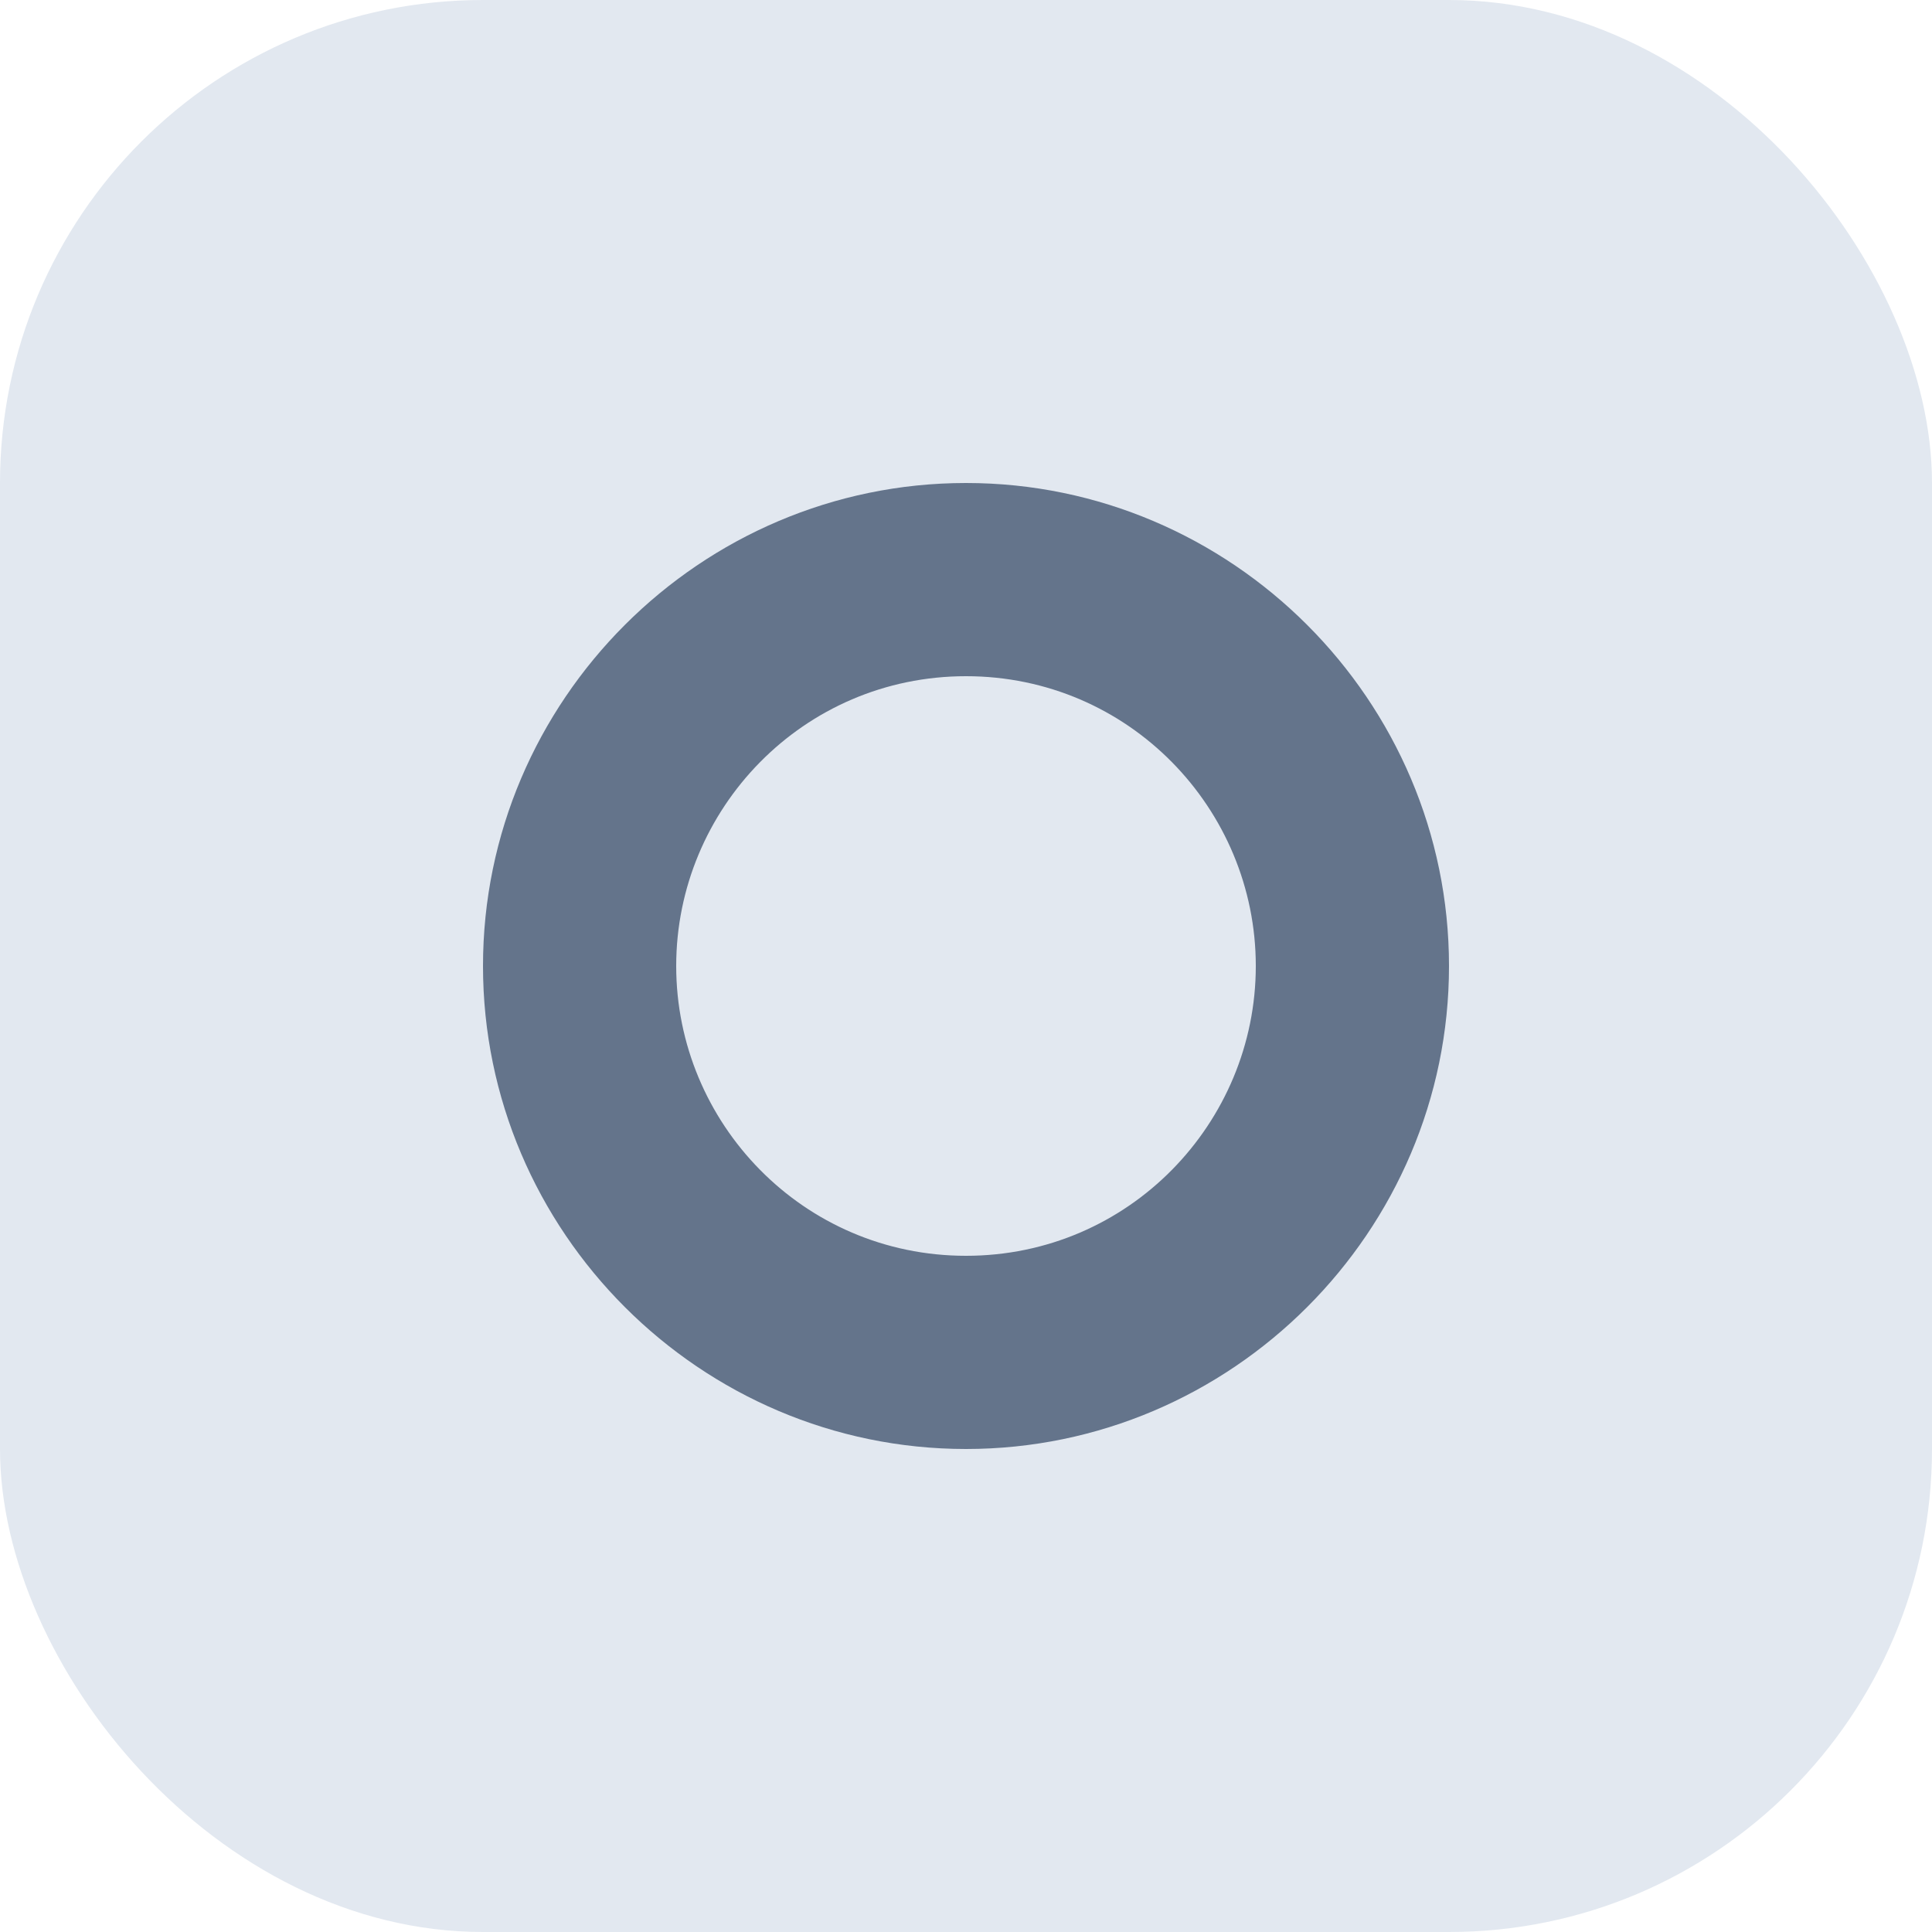
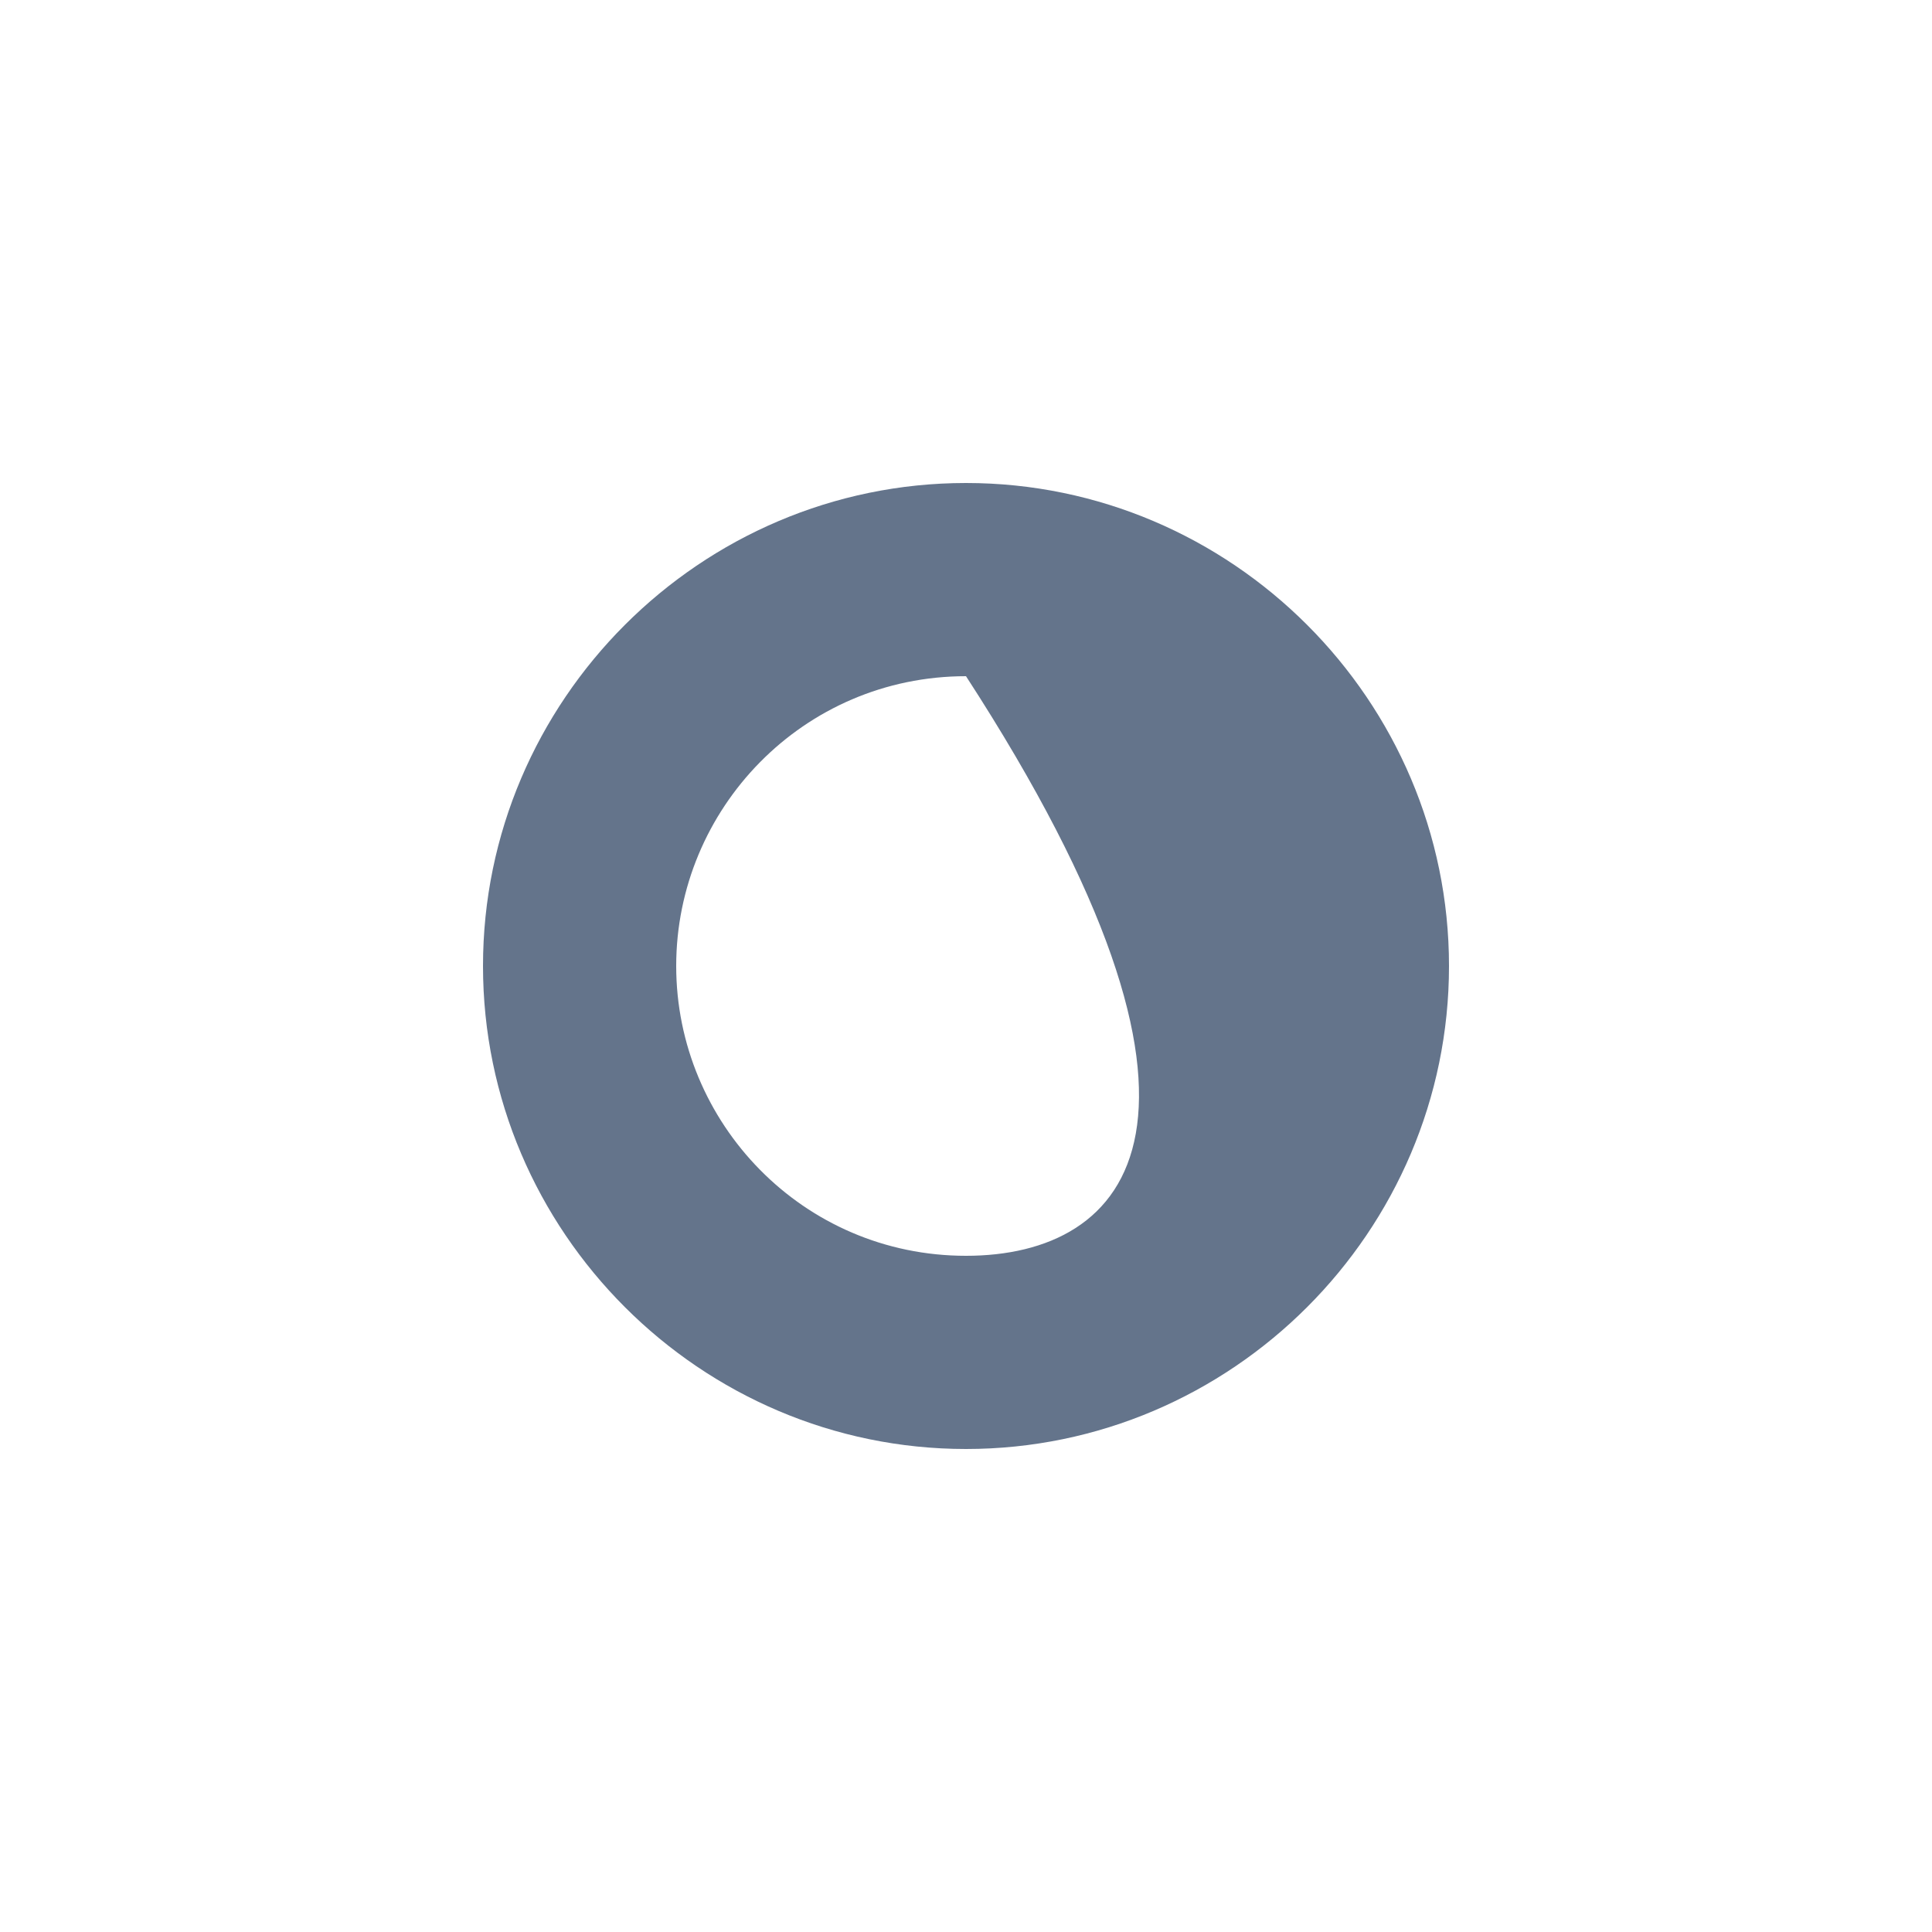
<svg xmlns="http://www.w3.org/2000/svg" width="32" height="32" viewBox="0 0 32 32" fill="none">
-   <rect width="32" height="32" rx="8" fill="#E2E8F0" />
-   <path d="M16 8C11.6 8 8 11.6 8 16C8 20.4 11.6 24 16 24C20.4 24 24 20.4 24 16C24 11.6 20.4 8 16 8ZM16 11.2C18.7 11.2 20.8 13.4 20.8 16C20.8 18.6 18.7 20.8 16 20.8C13.3 20.8 11.2 18.6 11.2 16C11.2 13.4 13.3 11.2 16 11.2Z" fill="#64748B" />
+   <path d="M16 8C11.6 8 8 11.6 8 16C8 20.4 11.6 24 16 24C20.4 24 24 20.4 24 16C24 11.6 20.4 8 16 8ZM16 11.2C20.8 18.6 18.7 20.8 16 20.8C13.3 20.8 11.2 18.6 11.2 16C11.2 13.4 13.3 11.2 16 11.2Z" fill="#64748B" />
</svg>